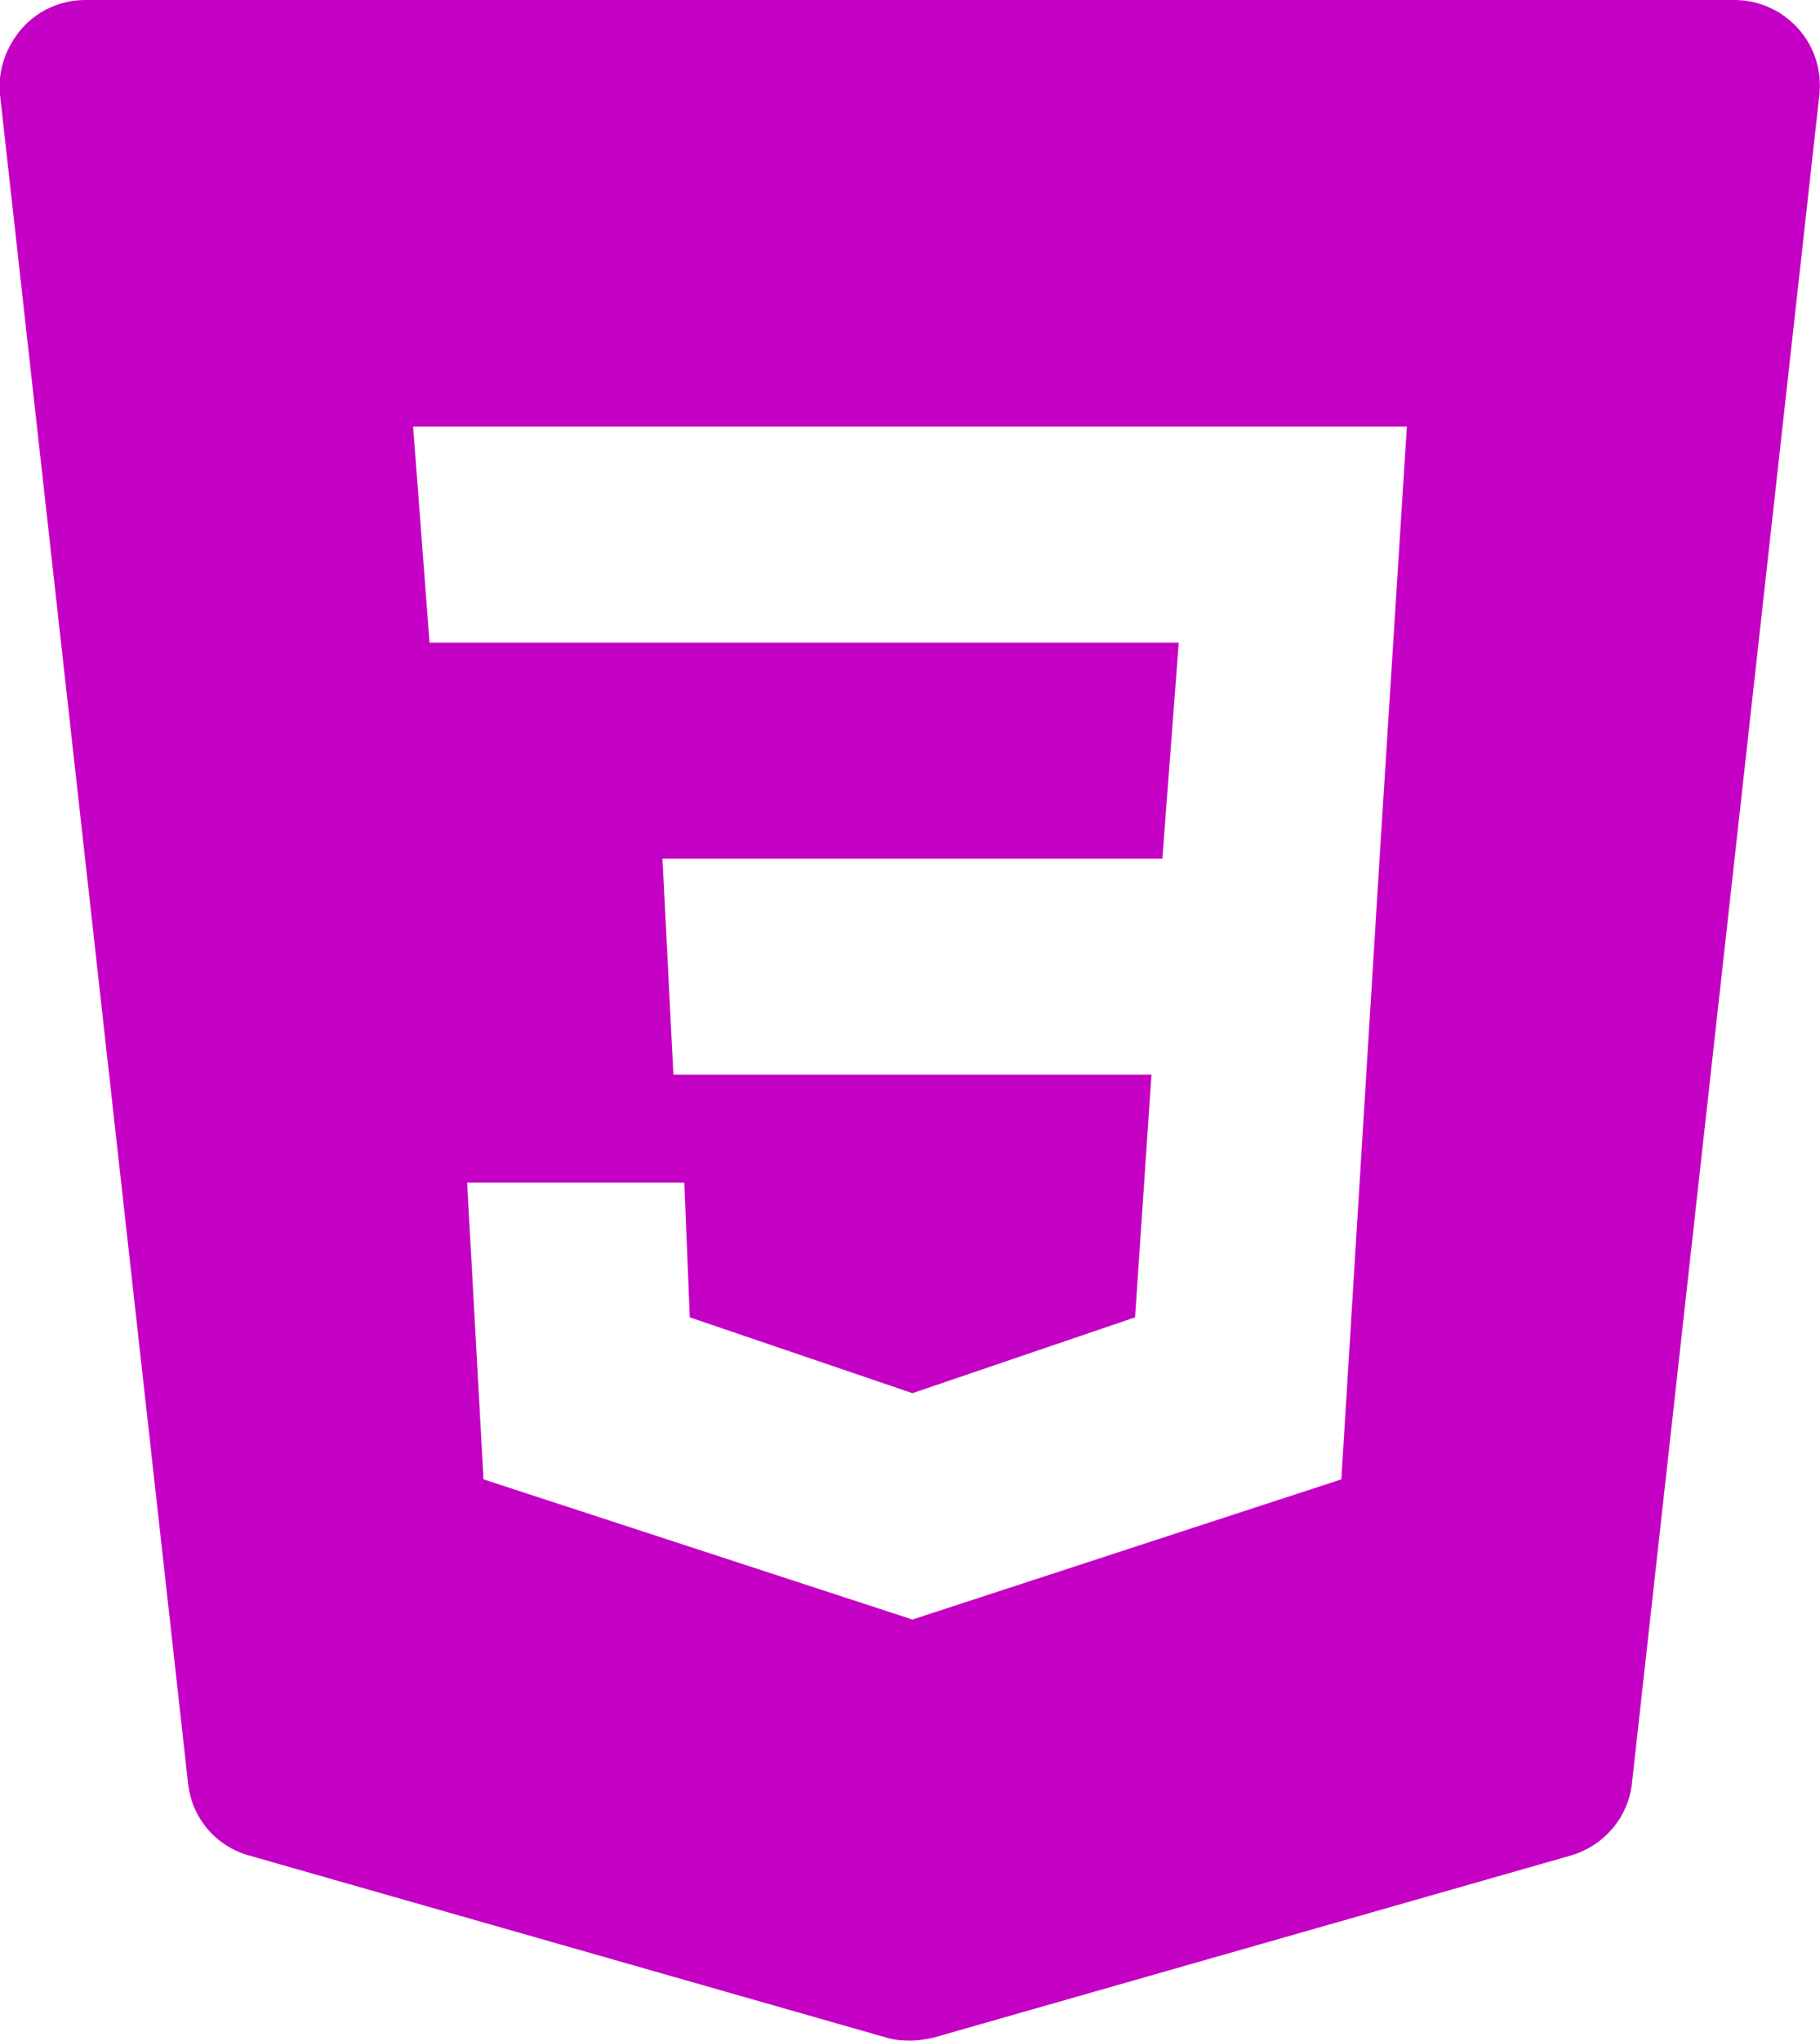
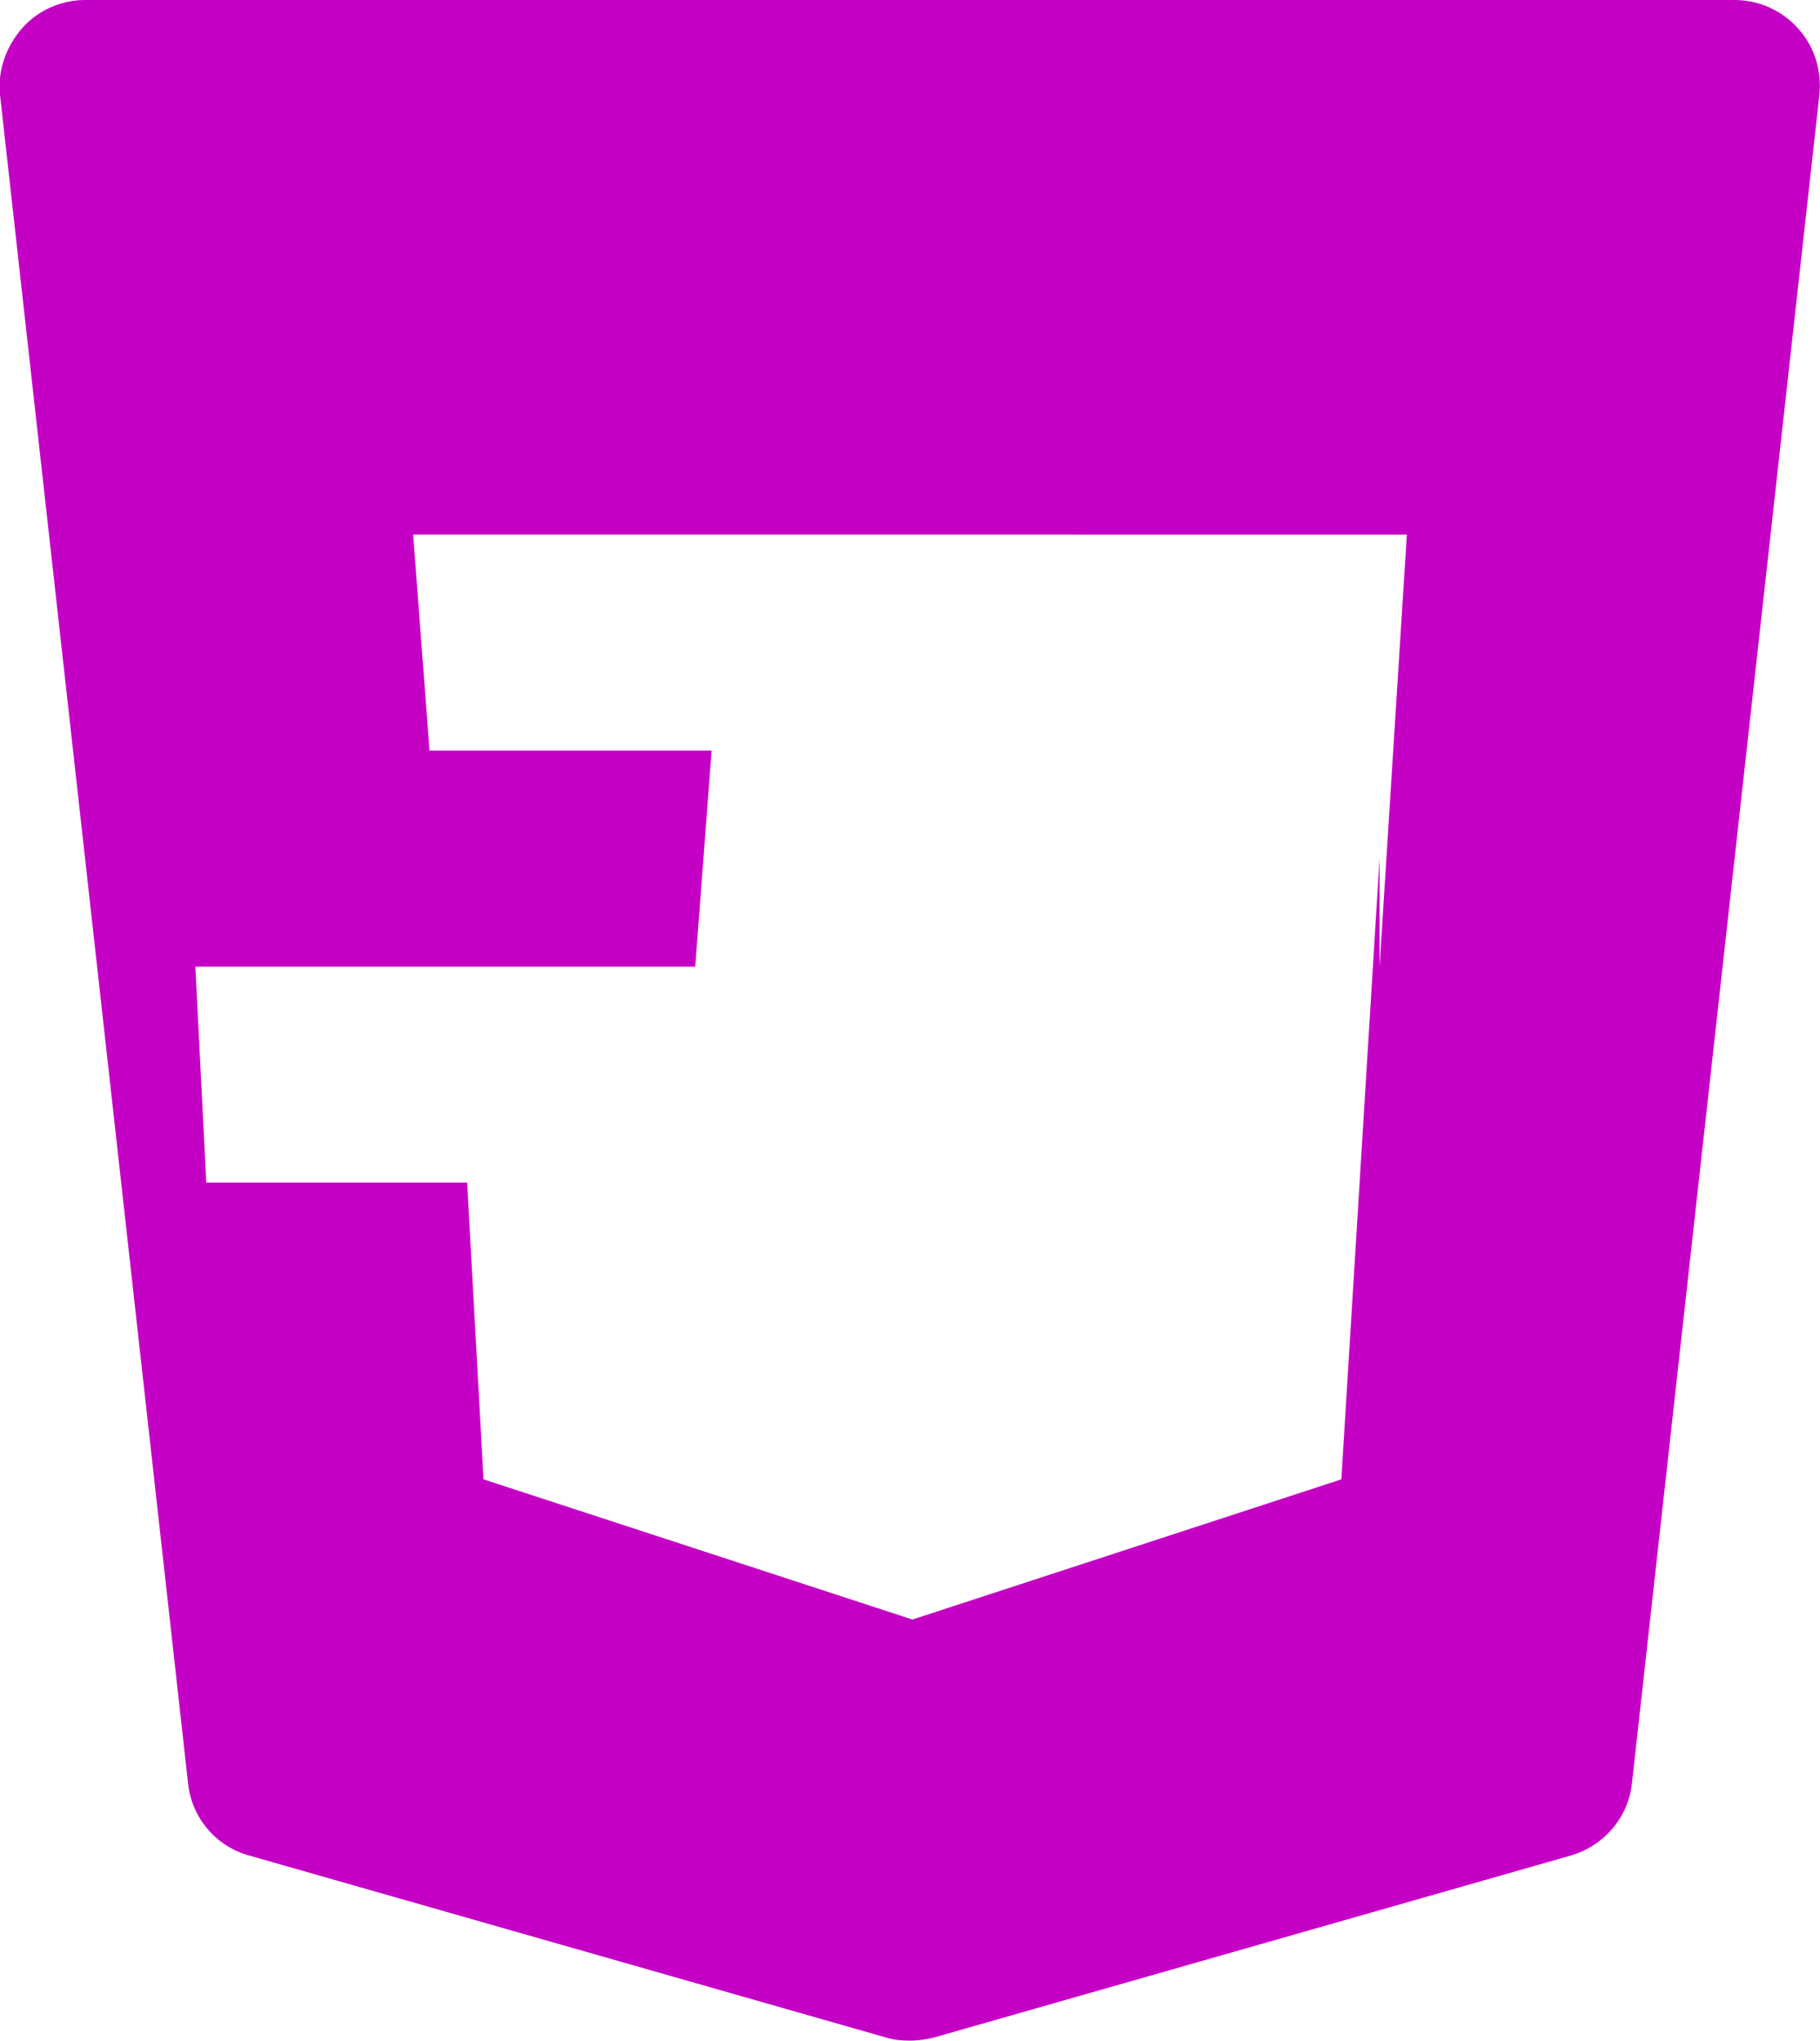
<svg xmlns="http://www.w3.org/2000/svg" id="a" width="30" height="33.64" viewBox="0 0 30 33.64">
-   <path d="M29.64,.47c-.27-.3-.65-.47-1.05-.47H1.4C1.01,0,.62,.17,.36,.47S-.04,1.16,0,1.56L3.1,29.39c.06,.57,.46,1.04,1.01,1.19l10.5,3c.13,.04,.26,.05,.39,.05s.26-.02,.39-.05l10.5-3c.55-.16,.95-.63,1.01-1.19L29.99,1.56c.04-.4-.08-.79-.35-1.09Zm-6.9,13.68l-.63,10.23-7.07,2.31-7.07-2.31-.27-4.89h3.58l.09,2.22,3.67,1.25,3.67-1.25,.27-4h-7.88l-.18-3.56h8.24l.27-3.56H7.08l-.27-3.56H23.19l-.45,7.12Z" fill="#c500c5" />
+   <path d="M29.64,.47c-.27-.3-.65-.47-1.05-.47H1.4C1.01,0,.62,.17,.36,.47S-.04,1.16,0,1.56L3.1,29.39c.06,.57,.46,1.04,1.01,1.19l10.5,3c.13,.04,.26,.05,.39,.05s.26-.02,.39-.05l10.5-3c.55-.16,.95-.63,1.01-1.19L29.99,1.56c.04-.4-.08-.79-.35-1.09Zm-6.9,13.68l-.63,10.23-7.07,2.31-7.07-2.31-.27-4.89h3.58h-7.88l-.18-3.56h8.24l.27-3.56H7.08l-.27-3.56H23.19l-.45,7.12Z" fill="#c500c5" />
</svg>